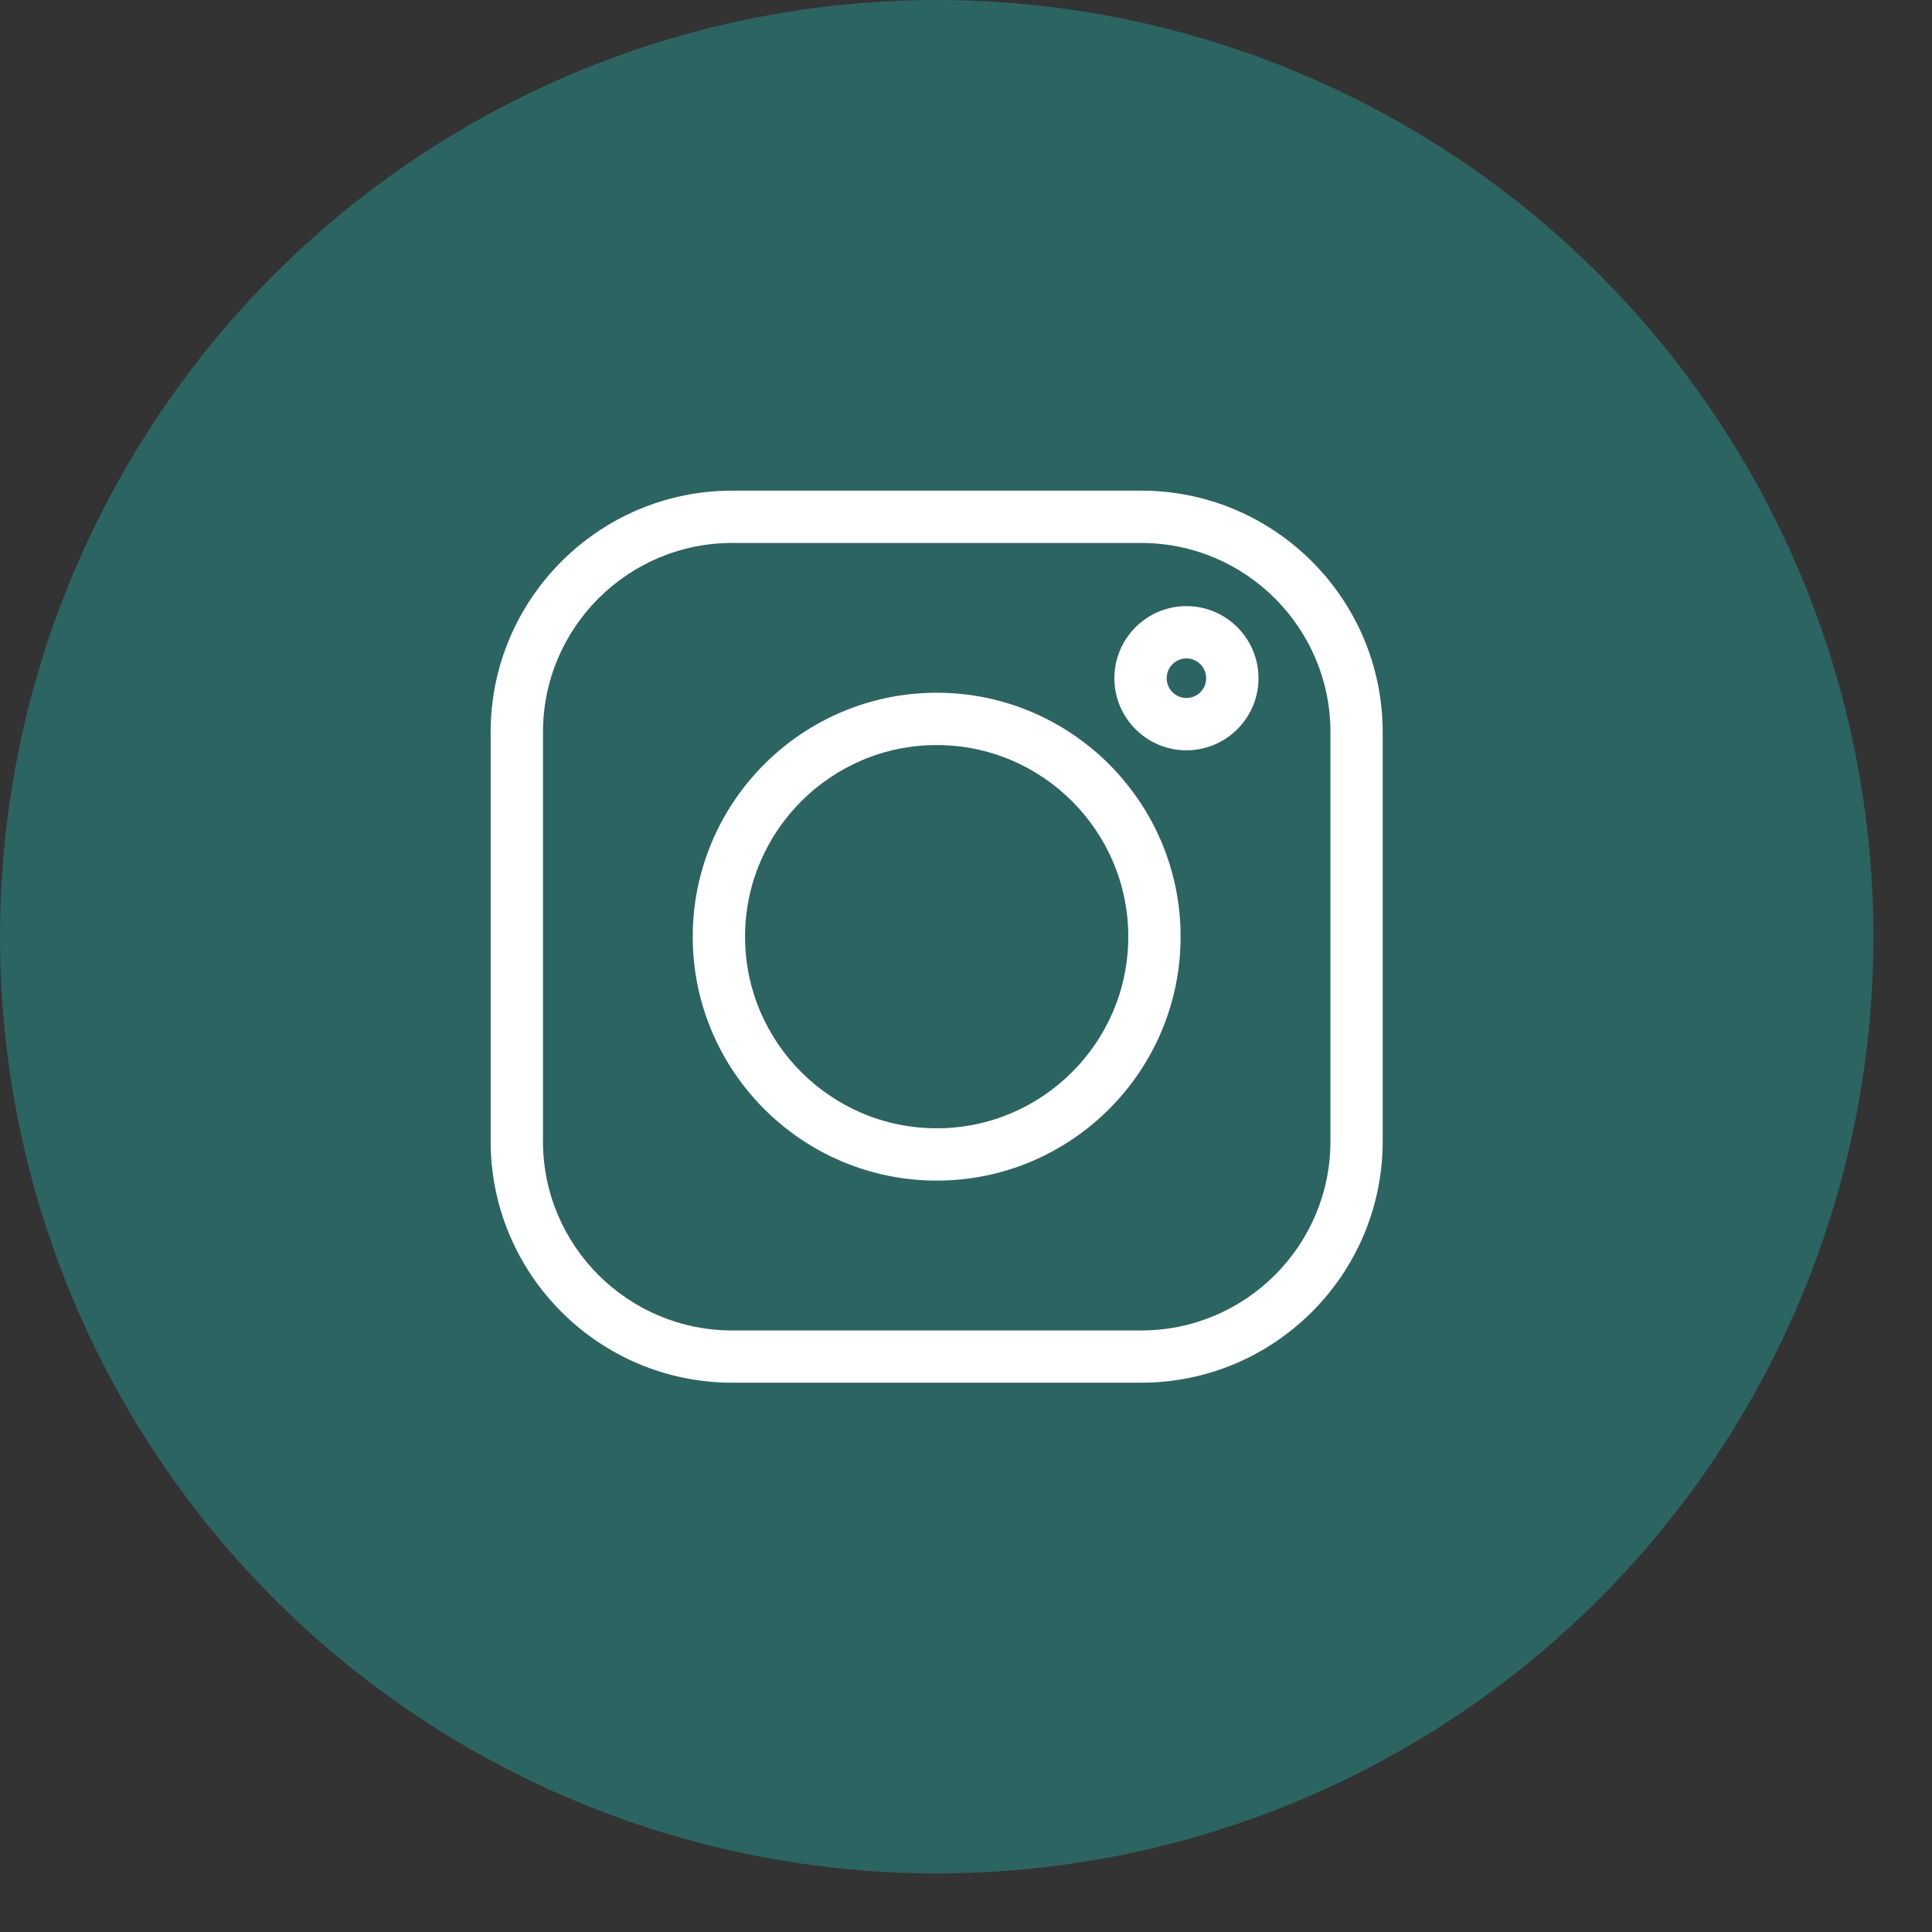
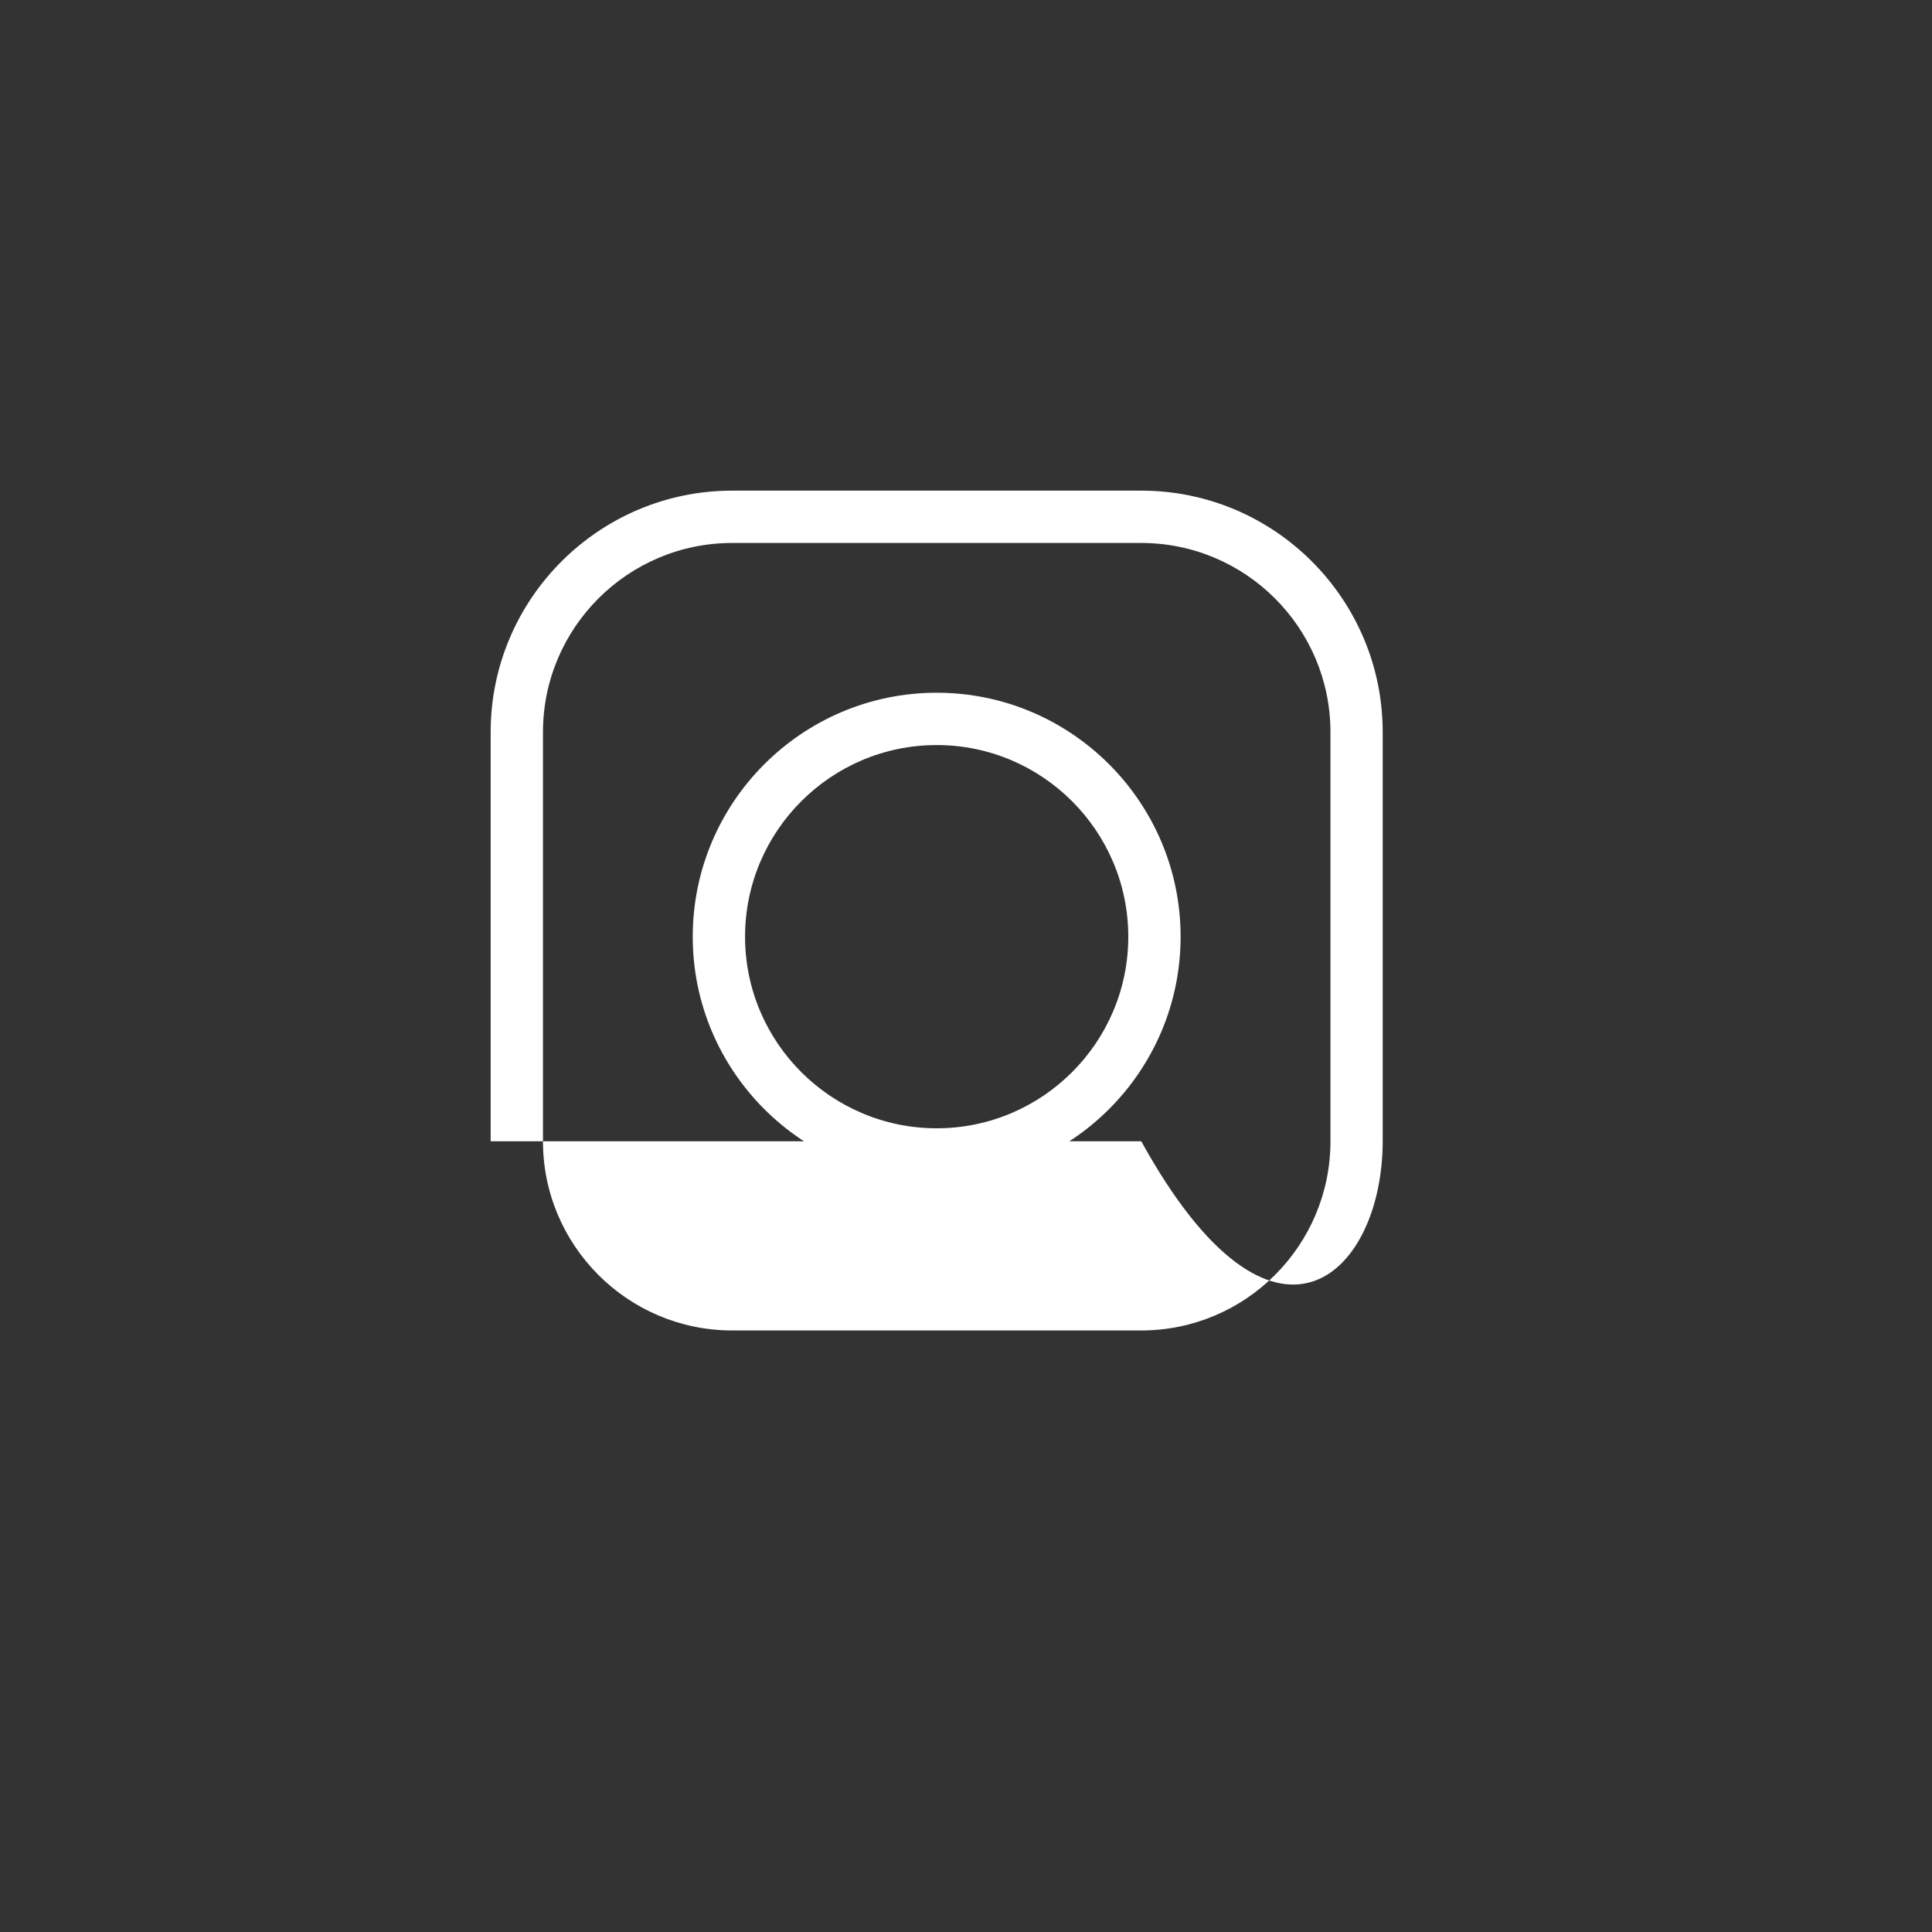
<svg xmlns="http://www.w3.org/2000/svg" width="25" height="25" viewBox="0 0 25 25" fill="none">
  <rect x="0" y="0" width="25" height="25" fill="#333333" stroke="none" />
-   <circle cx="12.121" cy="12.121" r="12.121" fill="#2C6462" />
  <g clip-path="url(#clip0_0_1)">
-     <path d="M14.768 6.349H9.474C7.751 6.349 6.349 7.751 6.349 9.474V14.768C6.349 16.491 7.751 17.892 9.474 17.892H14.768C16.491 17.892 17.892 16.491 17.892 14.768V9.474C17.892 7.751 16.491 6.349 14.768 6.349ZM17.216 14.768C17.216 16.118 16.118 17.216 14.768 17.216H9.474C8.124 17.216 7.026 16.118 7.026 14.768V9.474C7.026 8.124 8.124 7.026 9.474 7.026H14.768C16.118 7.026 17.216 8.124 17.216 9.474V14.768Z" fill="white" />
+     <path d="M14.768 6.349H9.474C7.751 6.349 6.349 7.751 6.349 9.474V14.768H14.768C16.491 17.892 17.892 16.491 17.892 14.768V9.474C17.892 7.751 16.491 6.349 14.768 6.349ZM17.216 14.768C17.216 16.118 16.118 17.216 14.768 17.216H9.474C8.124 17.216 7.026 16.118 7.026 14.768V9.474C7.026 8.124 8.124 7.026 9.474 7.026H14.768C16.118 7.026 17.216 8.124 17.216 9.474V14.768Z" fill="white" />
    <path d="M12.121 8.964C10.38 8.964 8.964 10.38 8.964 12.121C8.964 13.861 10.38 15.277 12.121 15.277C13.861 15.277 15.277 13.861 15.277 12.121C15.277 10.38 13.861 8.964 12.121 8.964ZM12.121 14.6C10.754 14.6 9.641 13.488 9.641 12.121C9.641 10.754 10.754 9.641 12.121 9.641C13.488 9.641 14.6 10.754 14.6 12.121C14.6 13.488 13.488 14.6 12.121 14.6Z" fill="white" />
-     <path d="M15.352 7.843C14.838 7.843 14.42 8.262 14.42 8.776C14.42 9.29 14.838 9.709 15.352 9.709C15.867 9.709 16.285 9.29 16.285 8.776C16.285 8.262 15.867 7.843 15.352 7.843ZM15.352 9.032C15.211 9.032 15.097 8.917 15.097 8.776C15.097 8.635 15.211 8.52 15.352 8.52C15.494 8.52 15.608 8.635 15.608 8.776C15.608 8.917 15.494 9.032 15.352 9.032Z" fill="white" />
  </g>
  <defs>
    <clipPath id="clip0_0_1">
      <rect width="11.543" height="11.543" fill="white" transform="translate(6.349 6.349)" />
    </clipPath>
  </defs>
</svg>